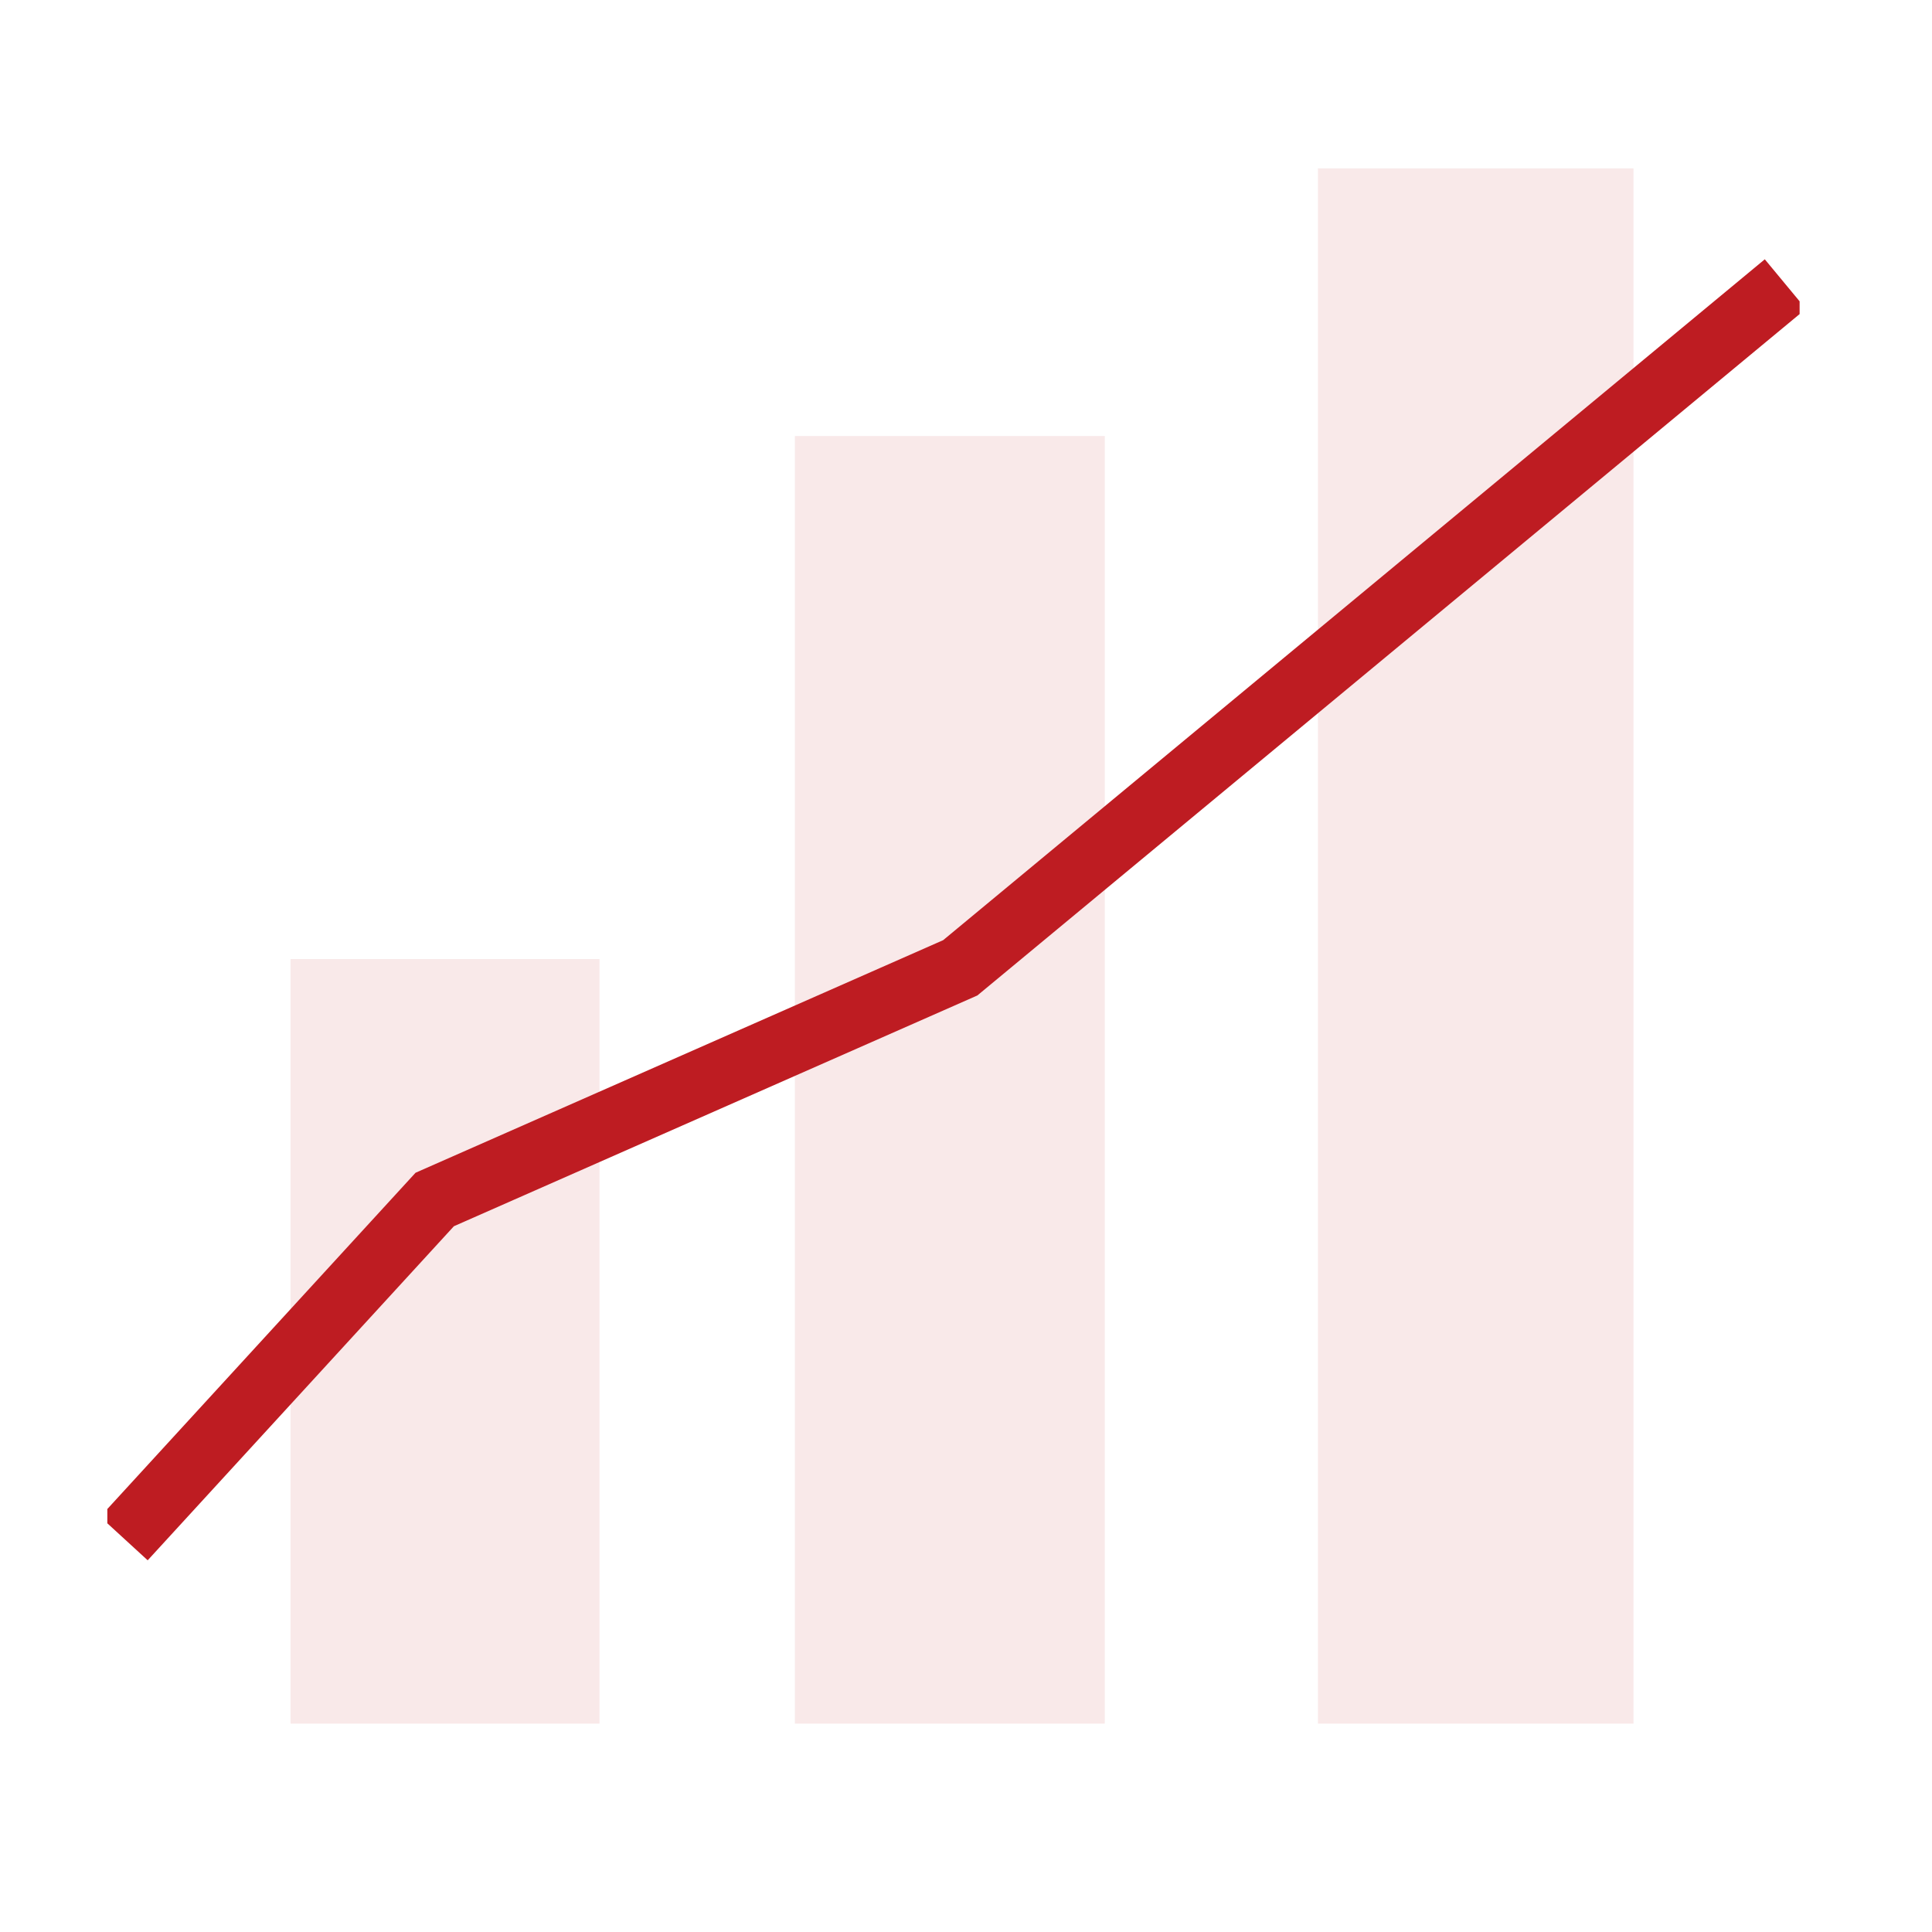
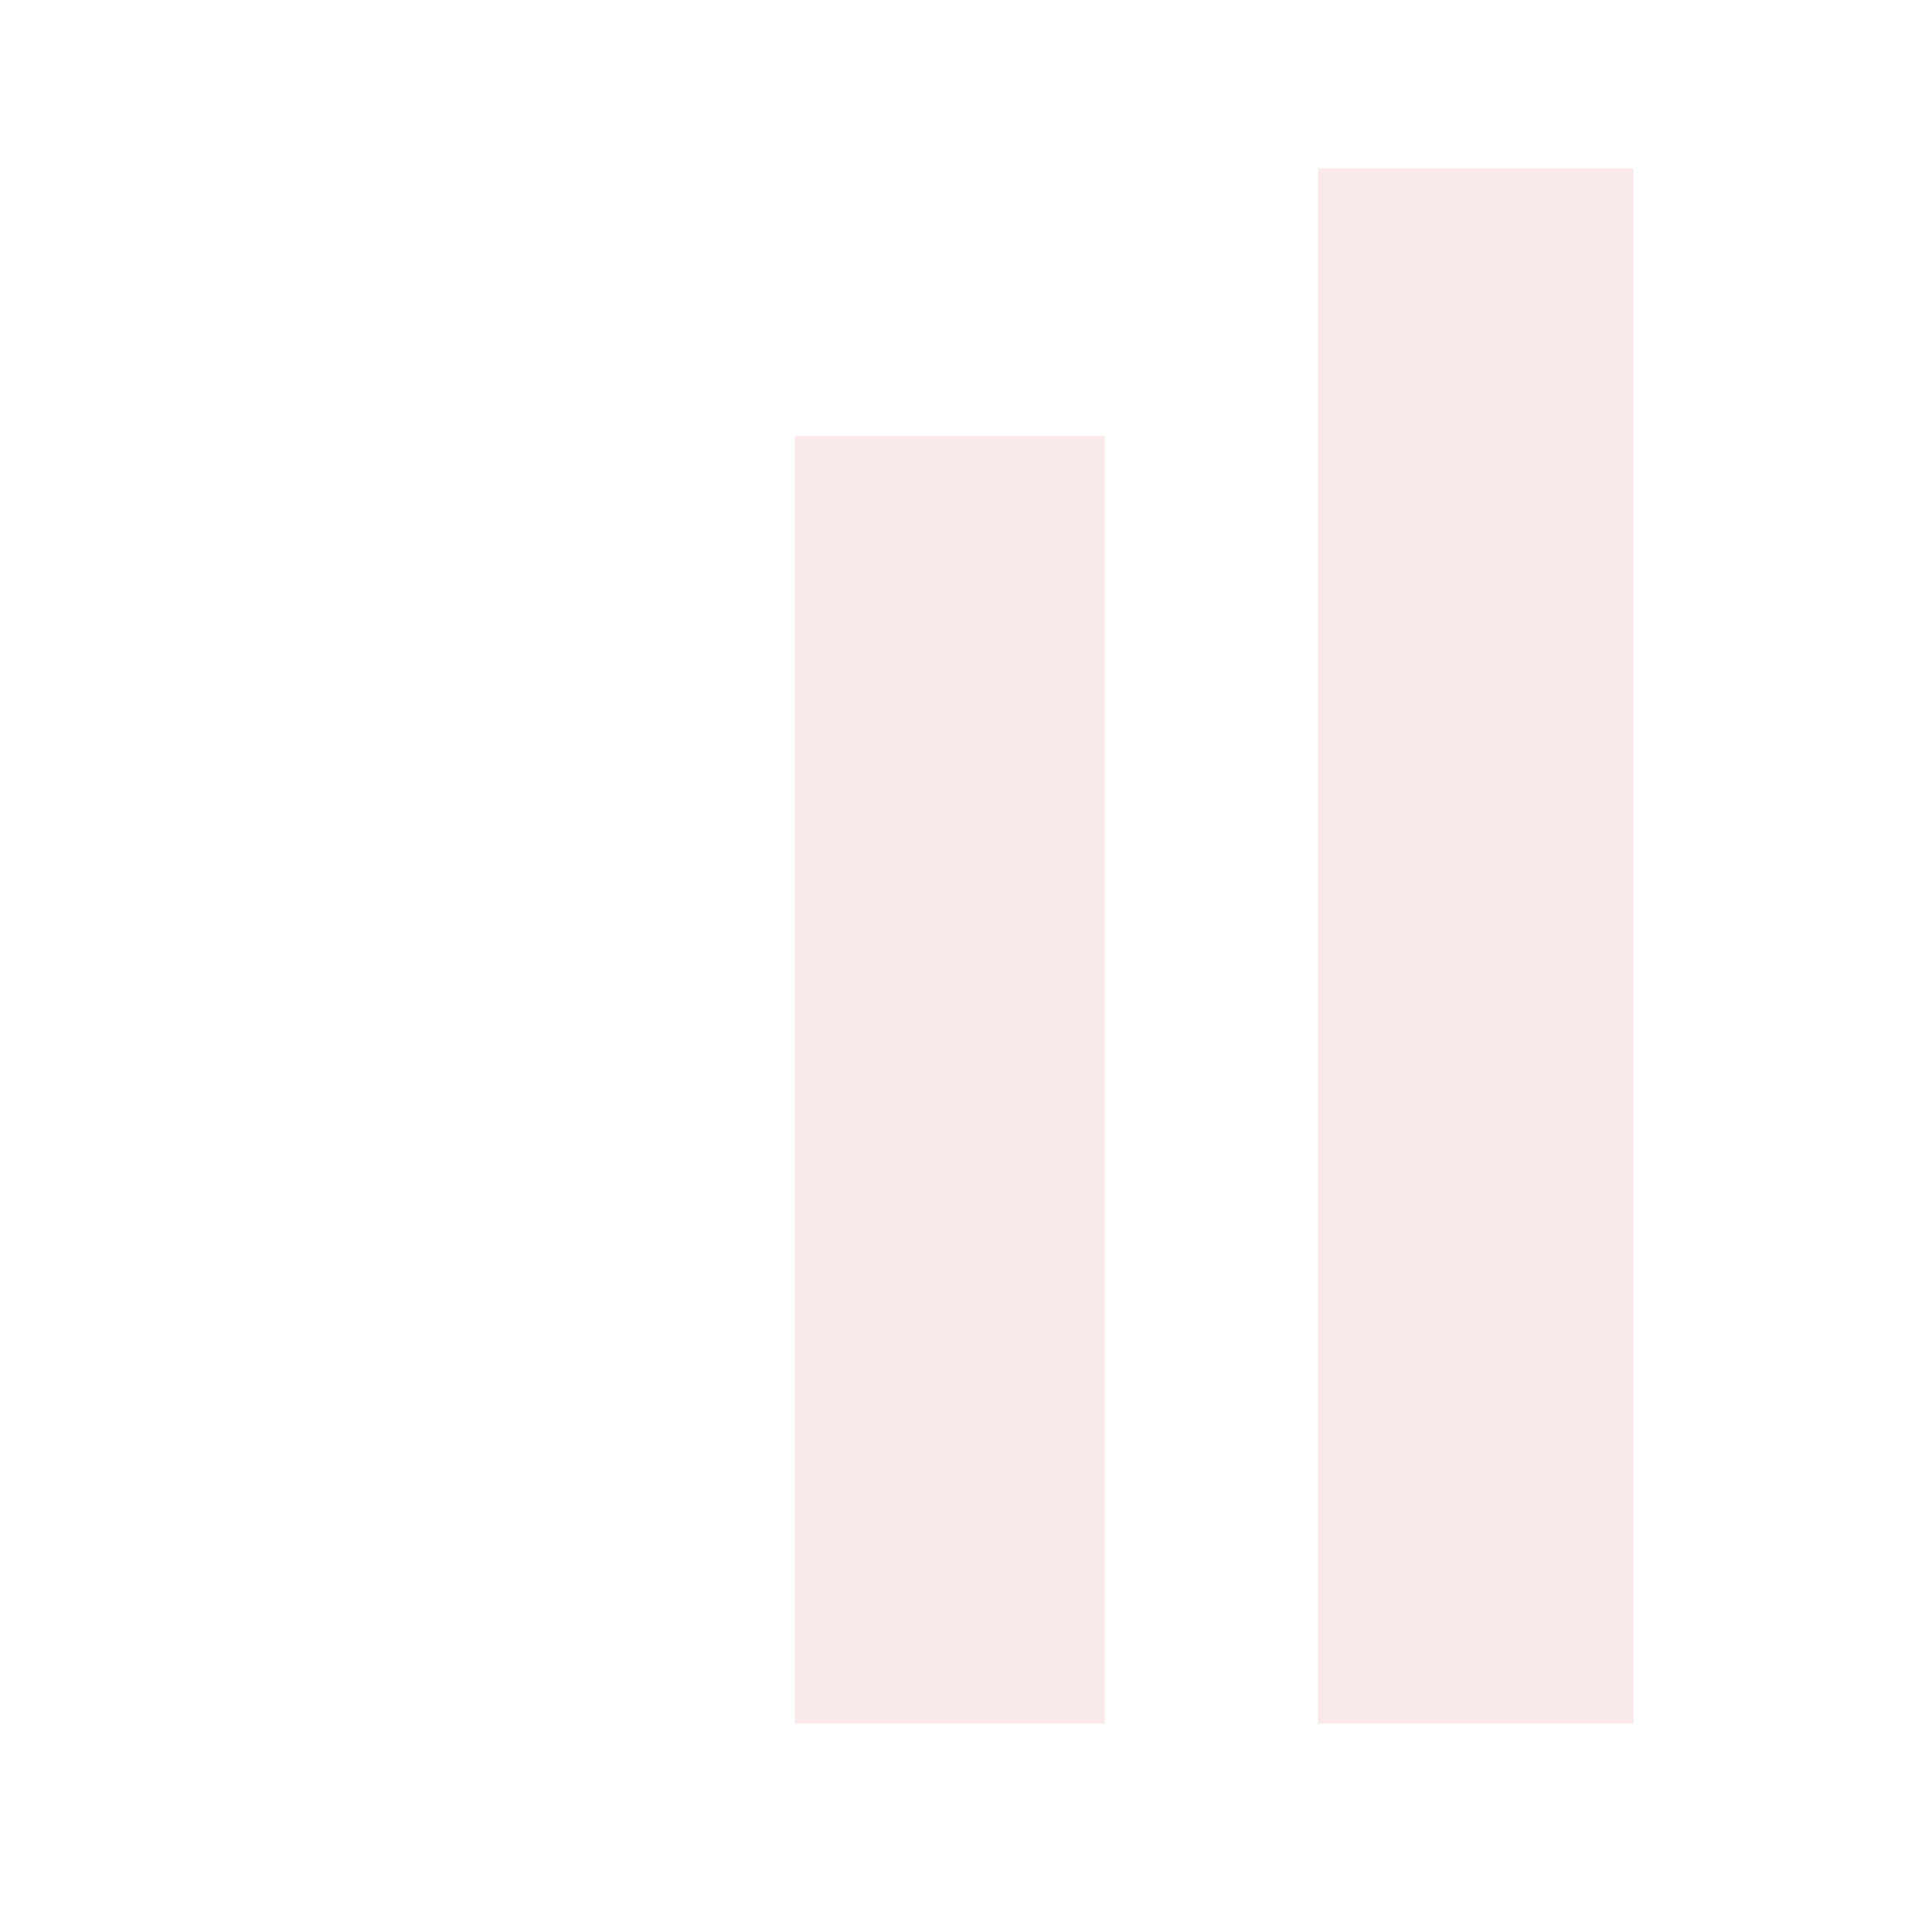
<svg xmlns="http://www.w3.org/2000/svg" width="90" height="90" viewBox="0 0 90 90">
  <defs>
    <clipPath id="clip-path">
      <rect id="Rectangle_10130" data-name="Rectangle 10130" width="78.833" height="72.467" fill="none" />
    </clipPath>
    <clipPath id="clip-path-3">
      <rect id="Rectangle_10124" data-name="Rectangle 10124" width="14.701" height="72.467" fill="none" />
    </clipPath>
    <clipPath id="clip-path-4">
      <rect id="Rectangle_10126" data-name="Rectangle 10126" width="14.435" height="59.991" fill="none" />
    </clipPath>
    <clipPath id="clip-path-5">
      <rect id="Rectangle_10128" data-name="Rectangle 10128" width="14.393" height="35.626" fill="none" />
    </clipPath>
  </defs>
  <g id="graph-icon" transform="translate(-964 -1738)">
-     <rect id="Rectangle_10590" data-name="Rectangle 10590" width="90" height="90" transform="translate(964 1738)" fill="none" />
    <g id="Group_40305" data-name="Group 40305" transform="translate(969 1745.835)">
      <g id="Group_40237" data-name="Group 40237" clip-path="url(#clip-path)">
        <g id="Group_40236" data-name="Group 40236">
          <g id="Group_40235" data-name="Group 40235" clip-path="url(#clip-path)">
            <g id="Group_40228" data-name="Group 40228" transform="translate(56.395)" opacity="0.1">
              <g id="Group_40227" data-name="Group 40227">
                <g id="Group_40226" data-name="Group 40226" clip-path="url(#clip-path-3)">
                  <rect id="Rectangle_10123" data-name="Rectangle 10123" width="14.701" height="72.467" transform="translate(0)" fill="#be1c22" />
                </g>
              </g>
            </g>
            <g id="Group_40231" data-name="Group 40231" transform="translate(32.03 12.476)" opacity="0.1">
              <g id="Group_40230" data-name="Group 40230">
                <g id="Group_40229" data-name="Group 40229" clip-path="url(#clip-path-4)">
                  <rect id="Rectangle_10125" data-name="Rectangle 10125" width="14.435" height="59.991" transform="translate(0 0)" fill="#be1c22" />
                </g>
              </g>
            </g>
            <g id="Group_40234" data-name="Group 40234" transform="translate(8.535 36.842)" opacity="0.1">
              <g id="Group_40233" data-name="Group 40233">
                <g id="Group_40232" data-name="Group 40232" clip-path="url(#clip-path-5)">
-                   <rect id="Rectangle_10127" data-name="Rectangle 10127" width="14.393" height="35.626" transform="translate(0 0)" fill="#be1c22" />
-                 </g>
+                   </g>
              </g>
            </g>
-             <path id="Path_53555" data-name="Path 53555" d="M1.106,66.156,15.583,50.362,40.064,39.57,78.5,7.719" transform="translate(-0.332 -2.32)" fill="none" stroke="#be1c22" stroke-width="3" />
          </g>
        </g>
      </g>
    </g>
  </g>
</svg>